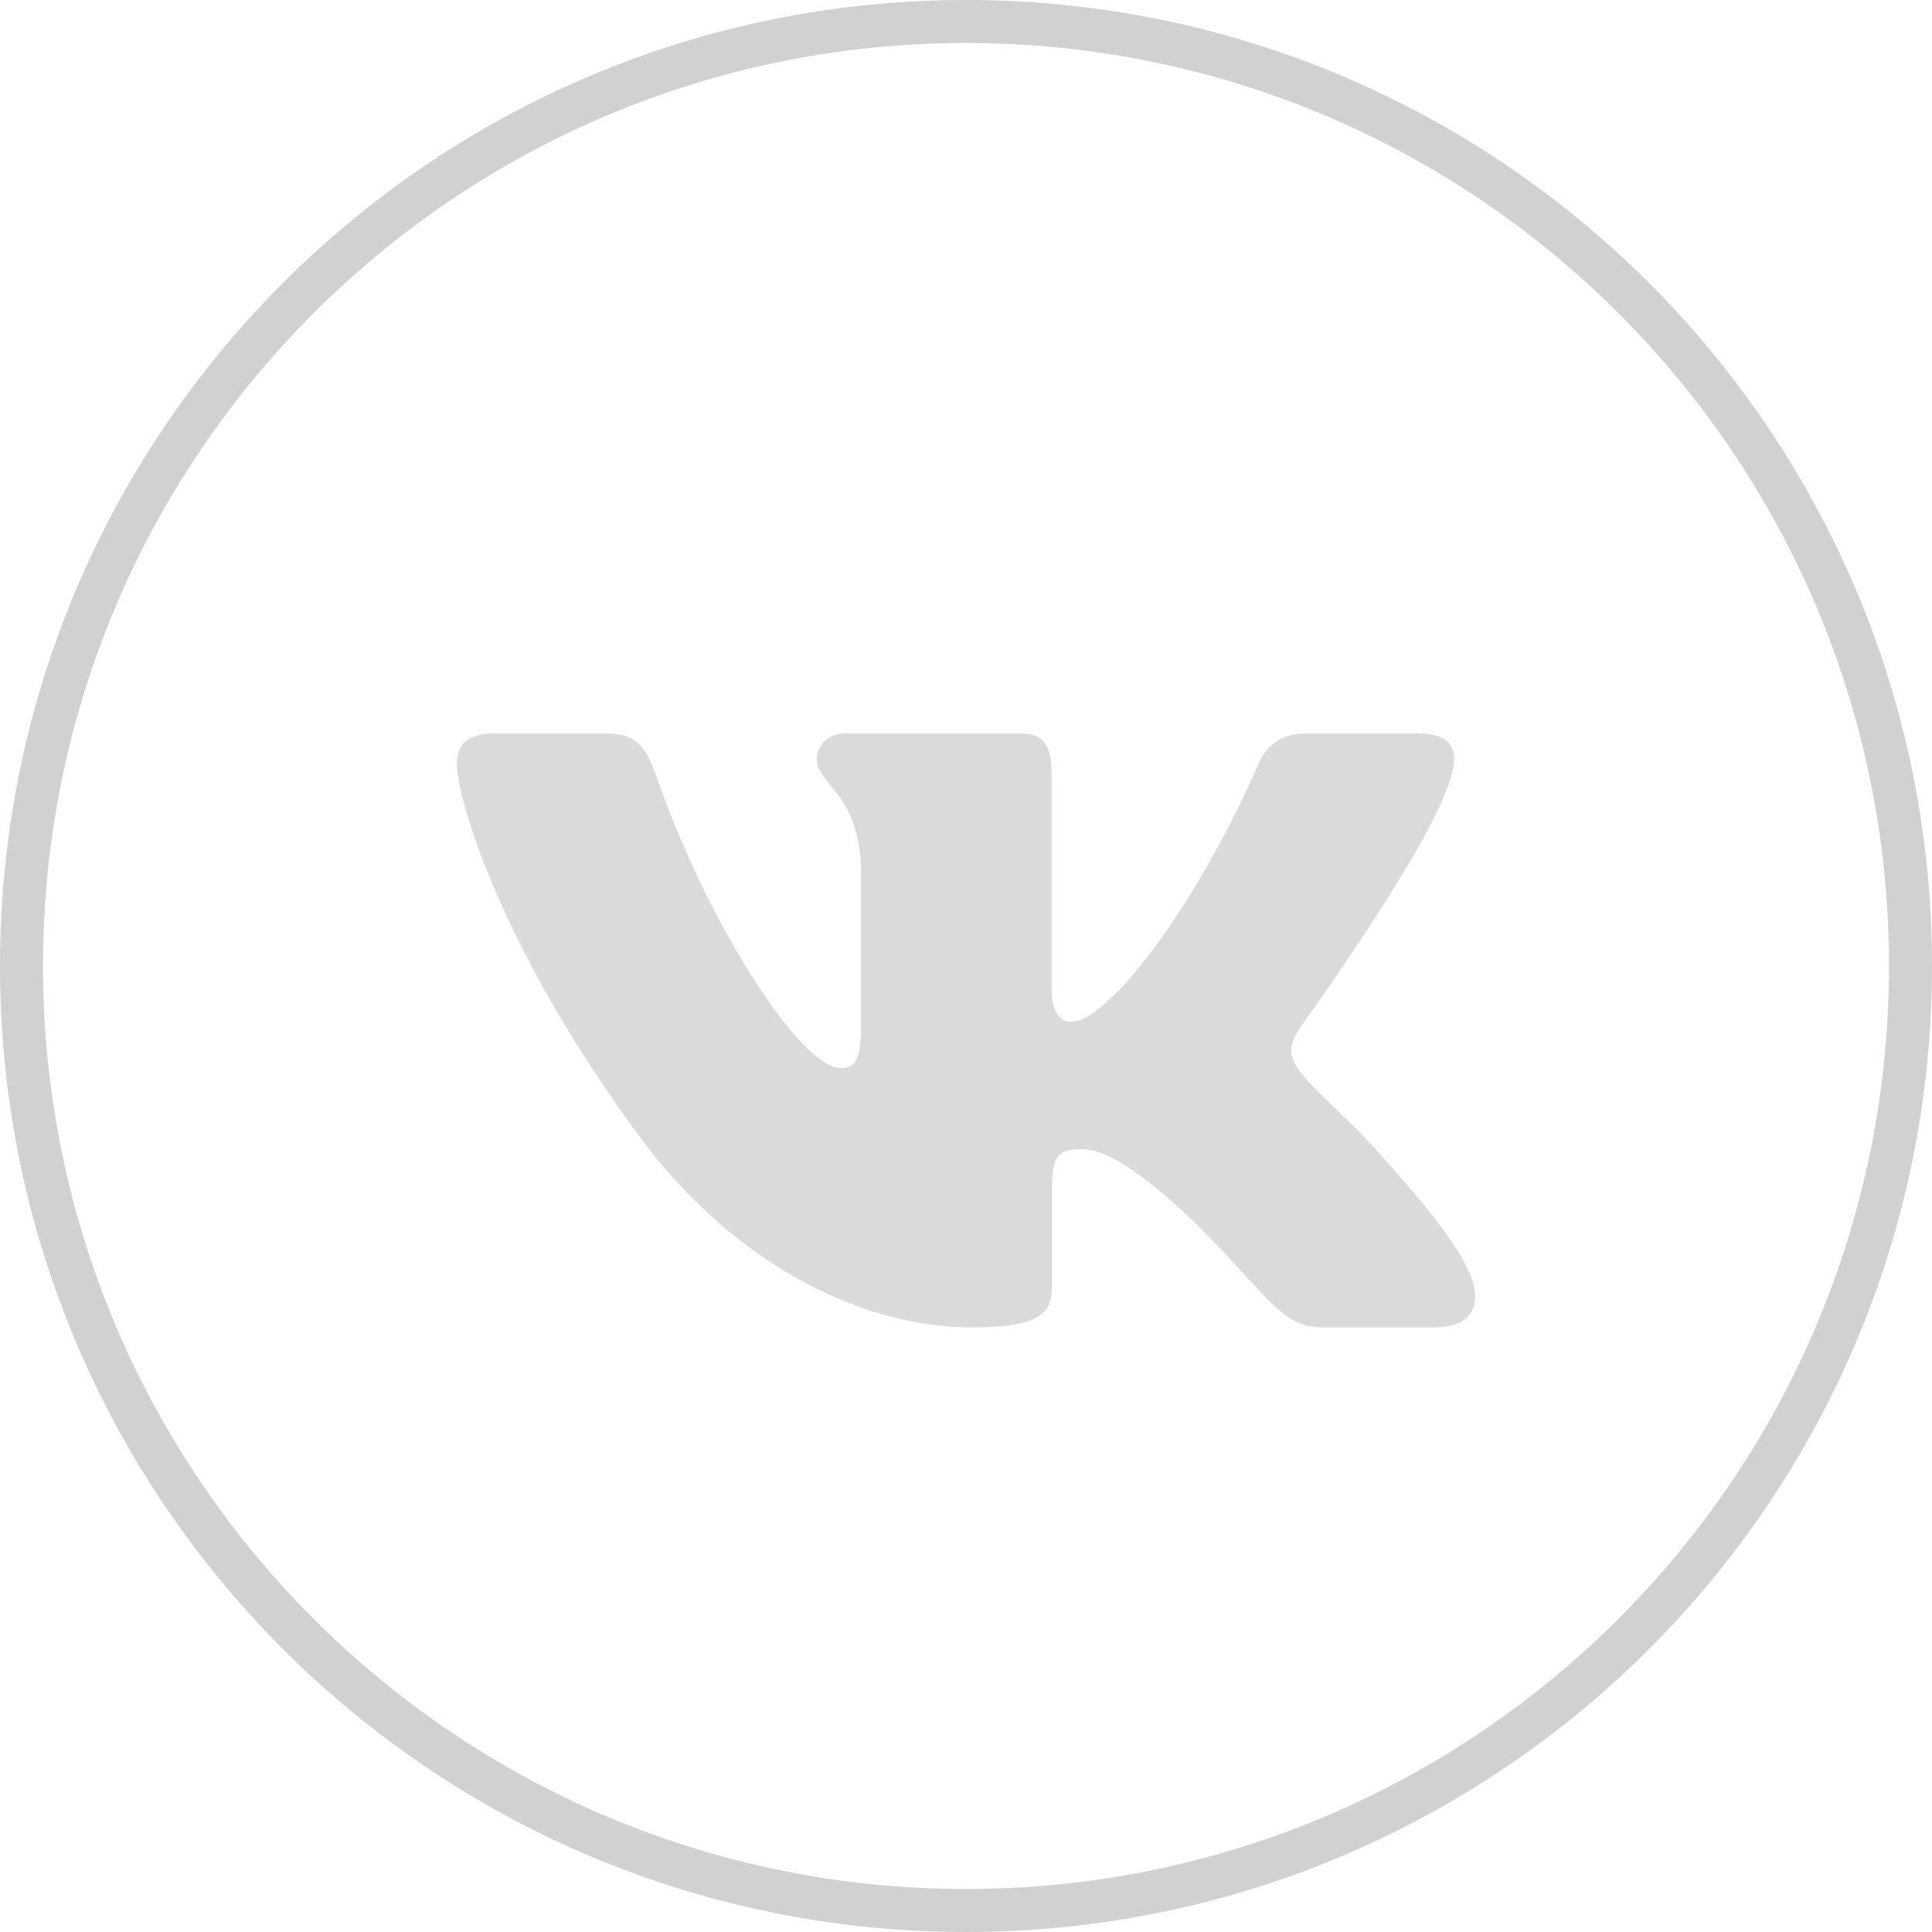
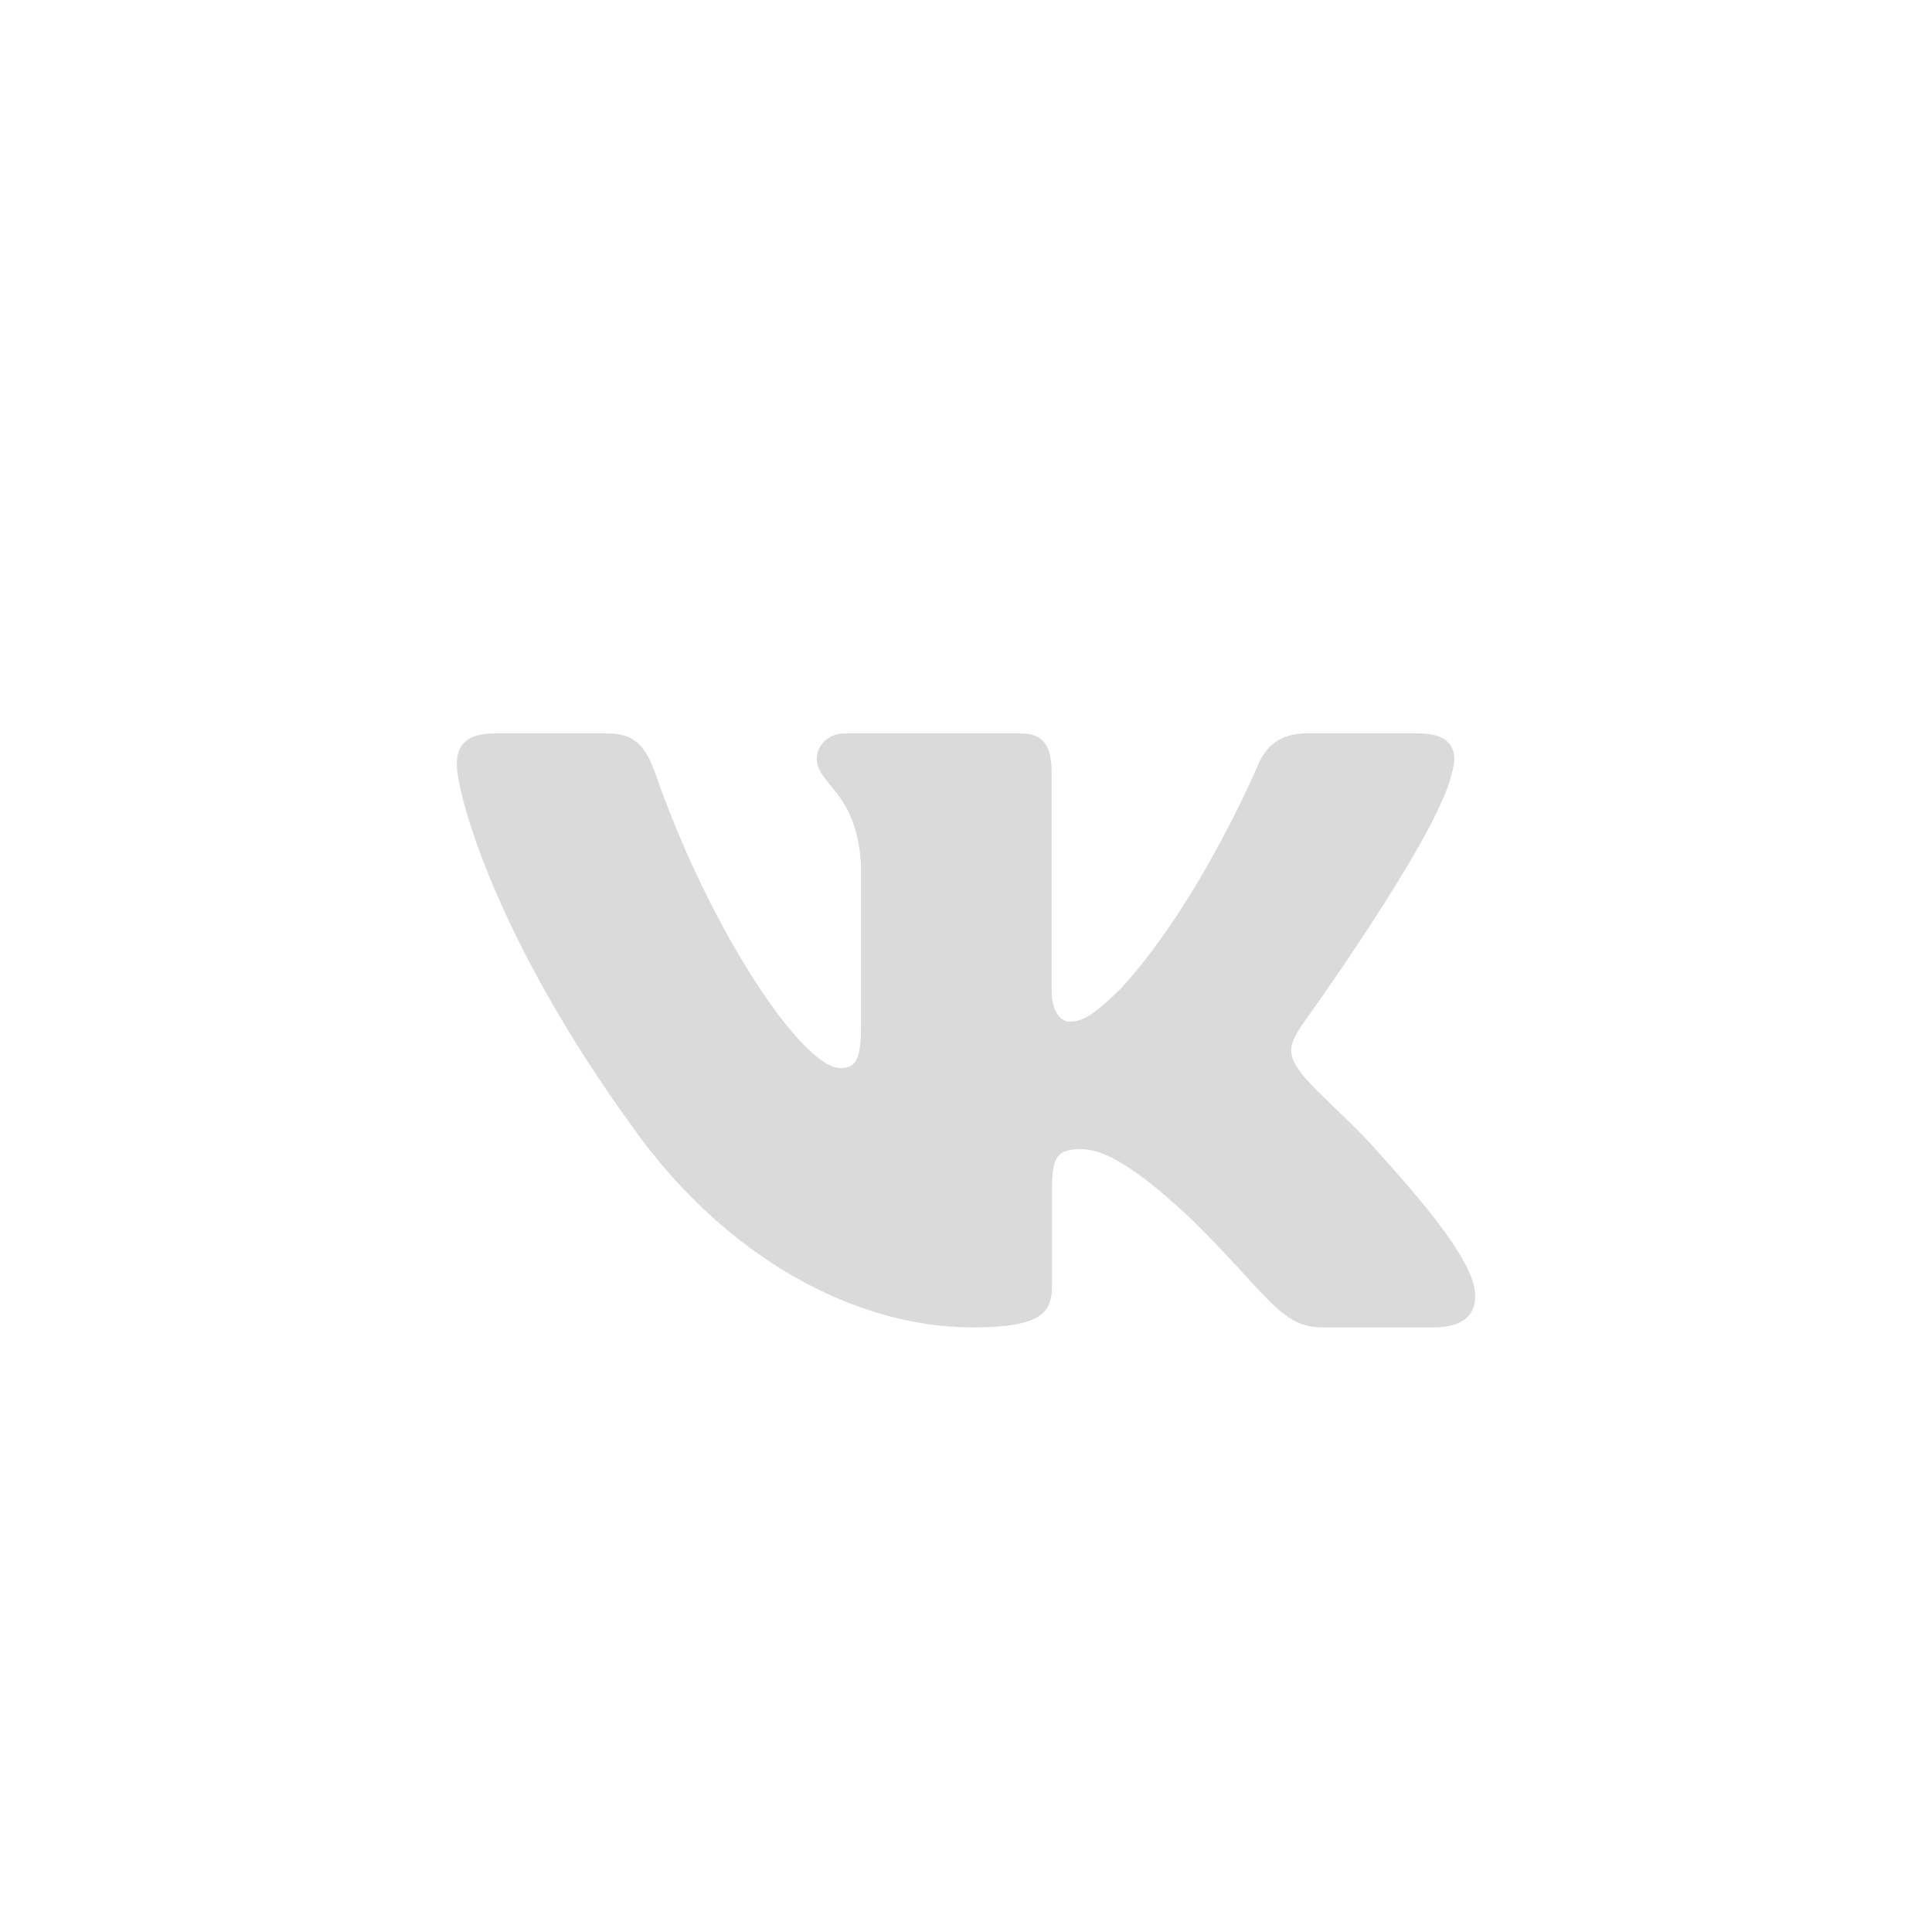
<svg xmlns="http://www.w3.org/2000/svg" width="180" height="180" viewBox="0 0 180 180" fill="none">
-   <path fill-rule="evenodd" clip-rule="evenodd" d="M90 175.992C137.492 175.992 175.992 137.492 175.992 90C175.992 42.508 137.492 4.008 90 4.008C42.508 4.008 4.008 42.508 4.008 90C4.008 137.492 42.508 175.992 90 175.992ZM90 180C139.706 180 180 139.706 180 90C180 40.294 139.706 0 90 0C40.294 0 0 40.294 0 90C0 139.706 40.294 180 90 180Z" fill="#D2D1D2" />
  <path fill-rule="evenodd" clip-rule="evenodd" d="M135.261 72.076C135.918 69.917 135.261 68.328 132.119 68.328H121.742C119.101 68.328 117.884 69.7 117.224 71.214C117.224 71.214 111.946 83.848 104.471 92.054C102.052 94.434 100.953 95.189 99.633 95.189C98.972 95.189 97.98 94.434 97.98 92.272V72.076C97.98 69.482 97.253 68.328 95.055 68.328H78.737C77.088 68.328 76.096 69.53 76.096 70.672C76.096 73.127 79.836 73.696 80.219 80.606V95.62C80.219 98.913 79.614 99.51 78.294 99.51C74.776 99.51 66.218 86.817 61.138 72.293C60.154 69.467 59.157 68.328 56.505 68.328H46.12C43.156 68.328 42.562 69.7 42.562 71.214C42.562 73.91 46.081 87.303 58.948 105.016C67.526 117.113 79.603 123.671 90.604 123.671C97.201 123.671 98.016 122.216 98.016 119.706V110.562C98.016 107.649 98.64 107.068 100.732 107.068C102.273 107.068 104.91 107.827 111.069 113.658C118.105 120.572 119.263 123.671 123.224 123.671H133.601C136.566 123.671 138.052 122.216 137.198 119.338C136.258 116.476 132.897 112.322 128.442 107.392C126.023 104.585 122.394 101.561 121.291 100.047C119.754 98.106 120.192 97.241 121.291 95.513C121.291 95.513 133.941 78.017 135.257 72.076H135.261Z" fill="#DADADA" />
</svg>